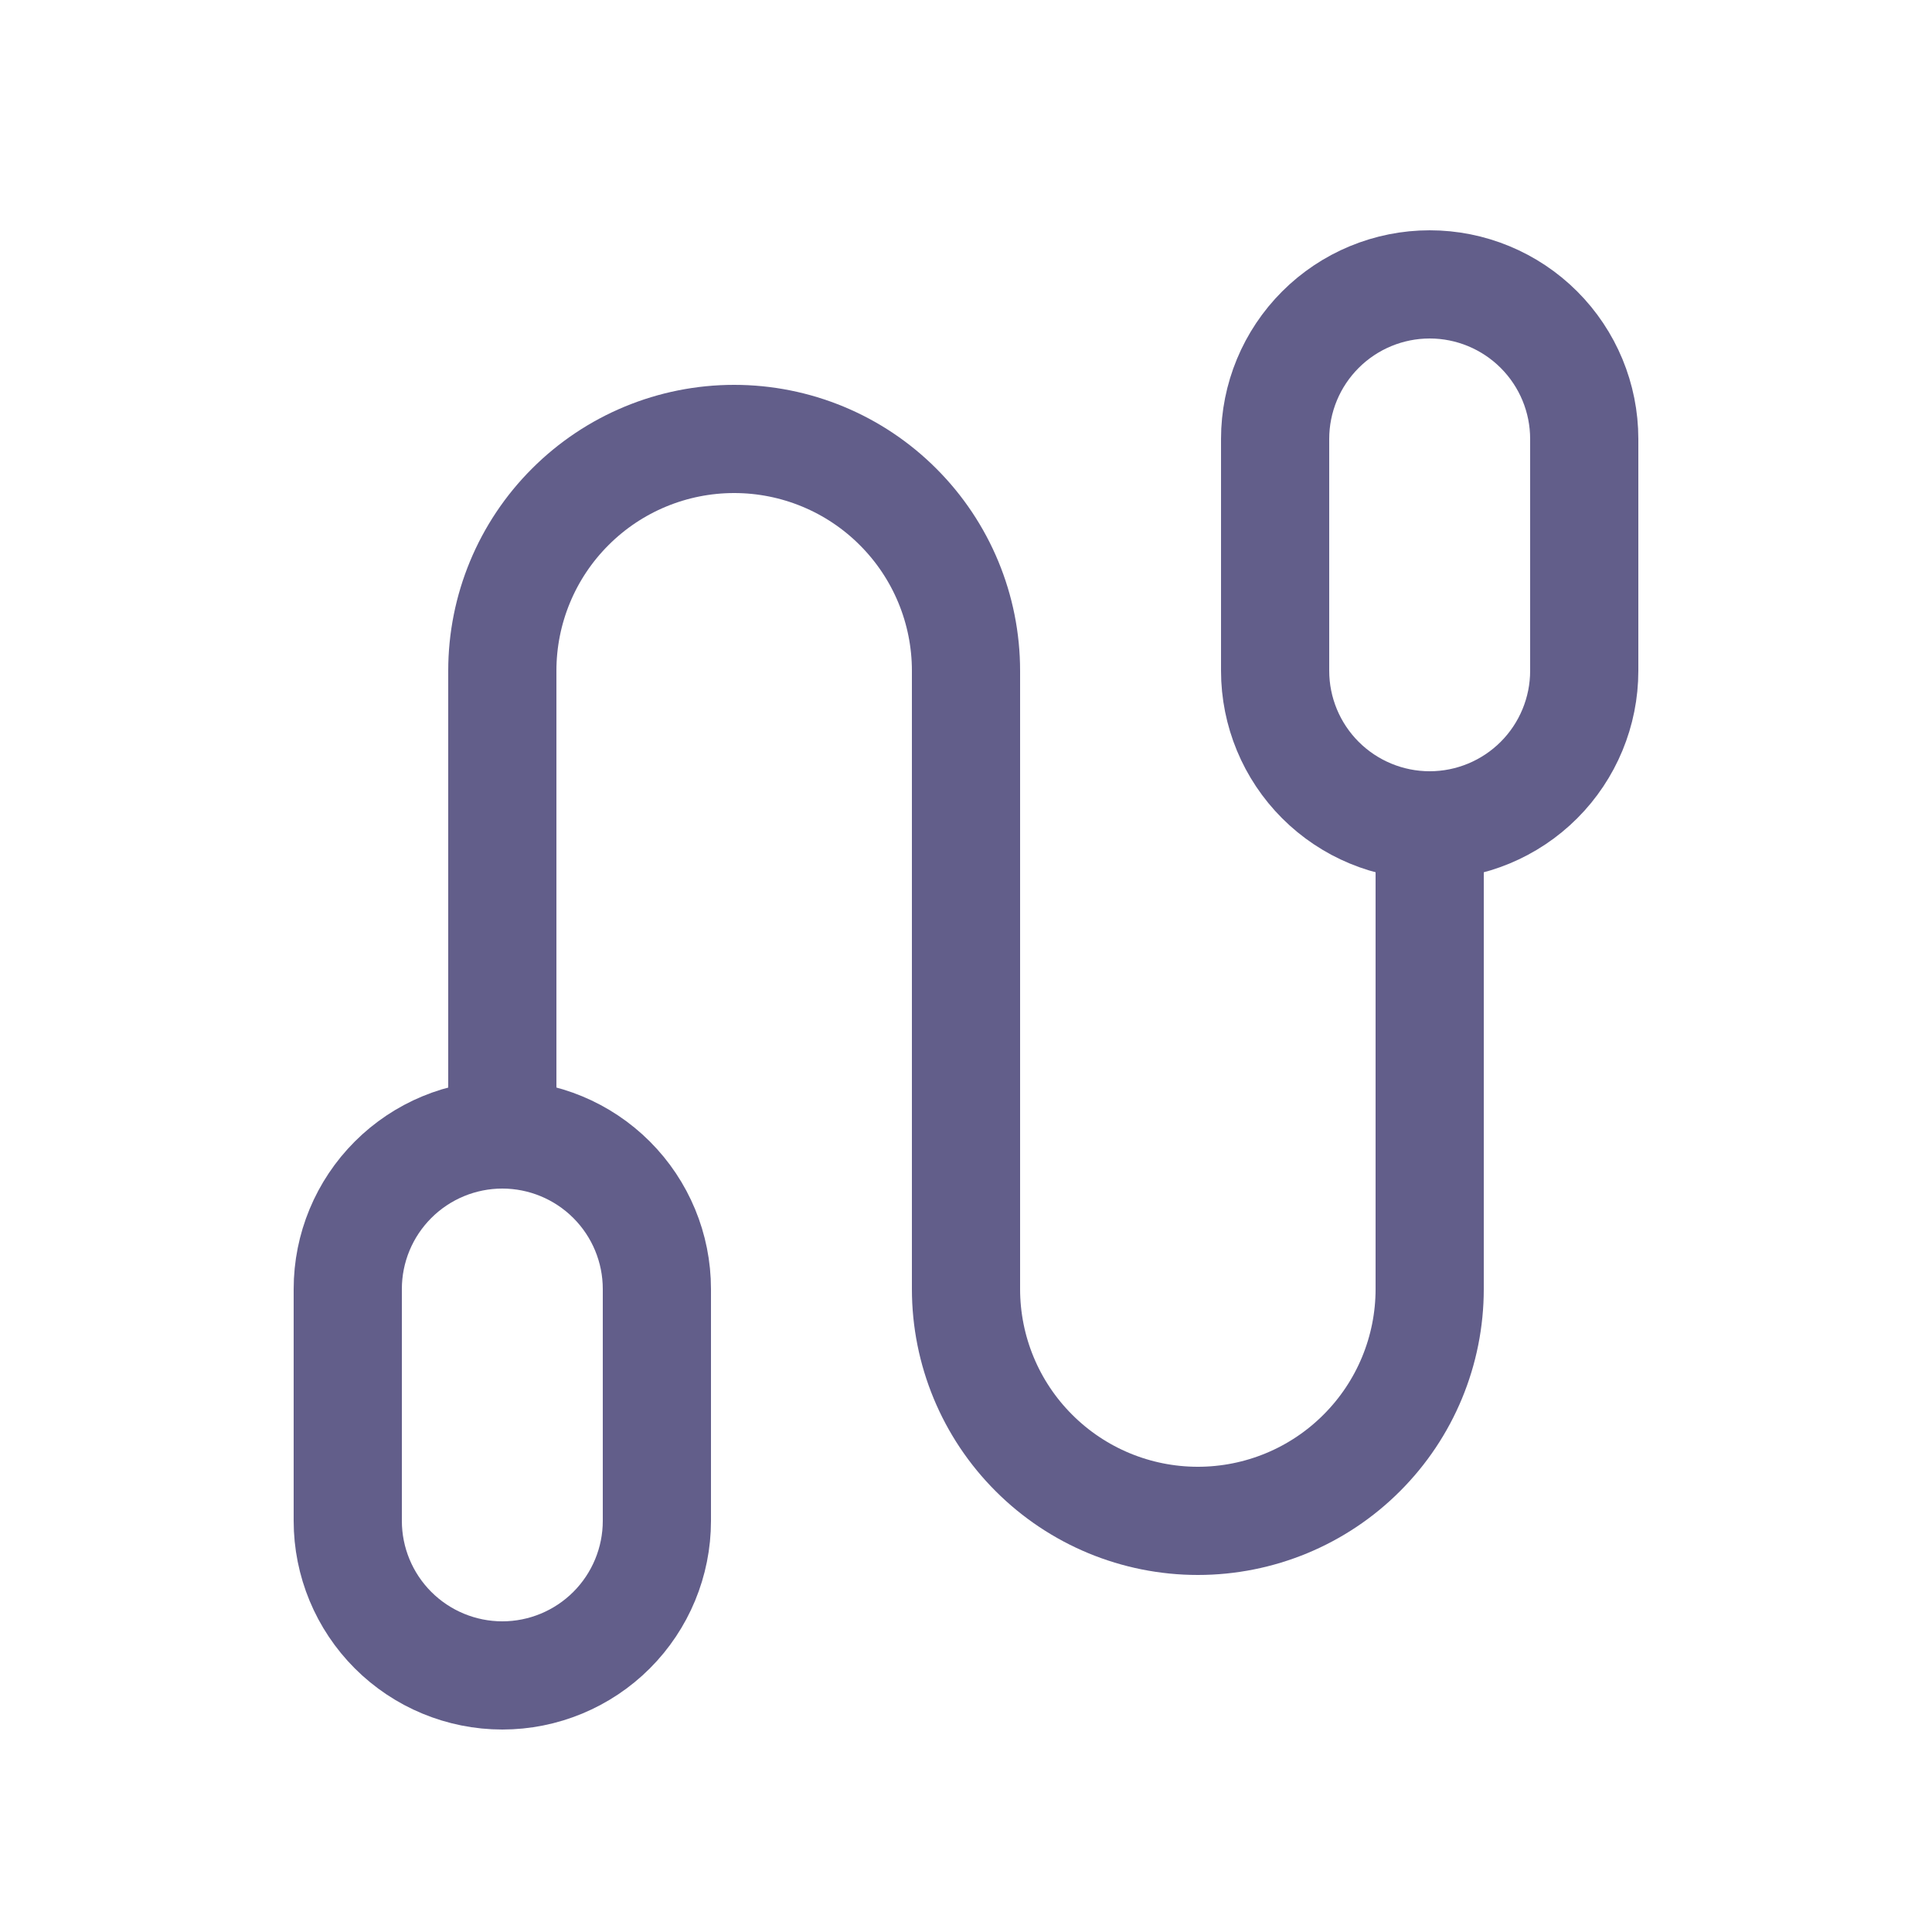
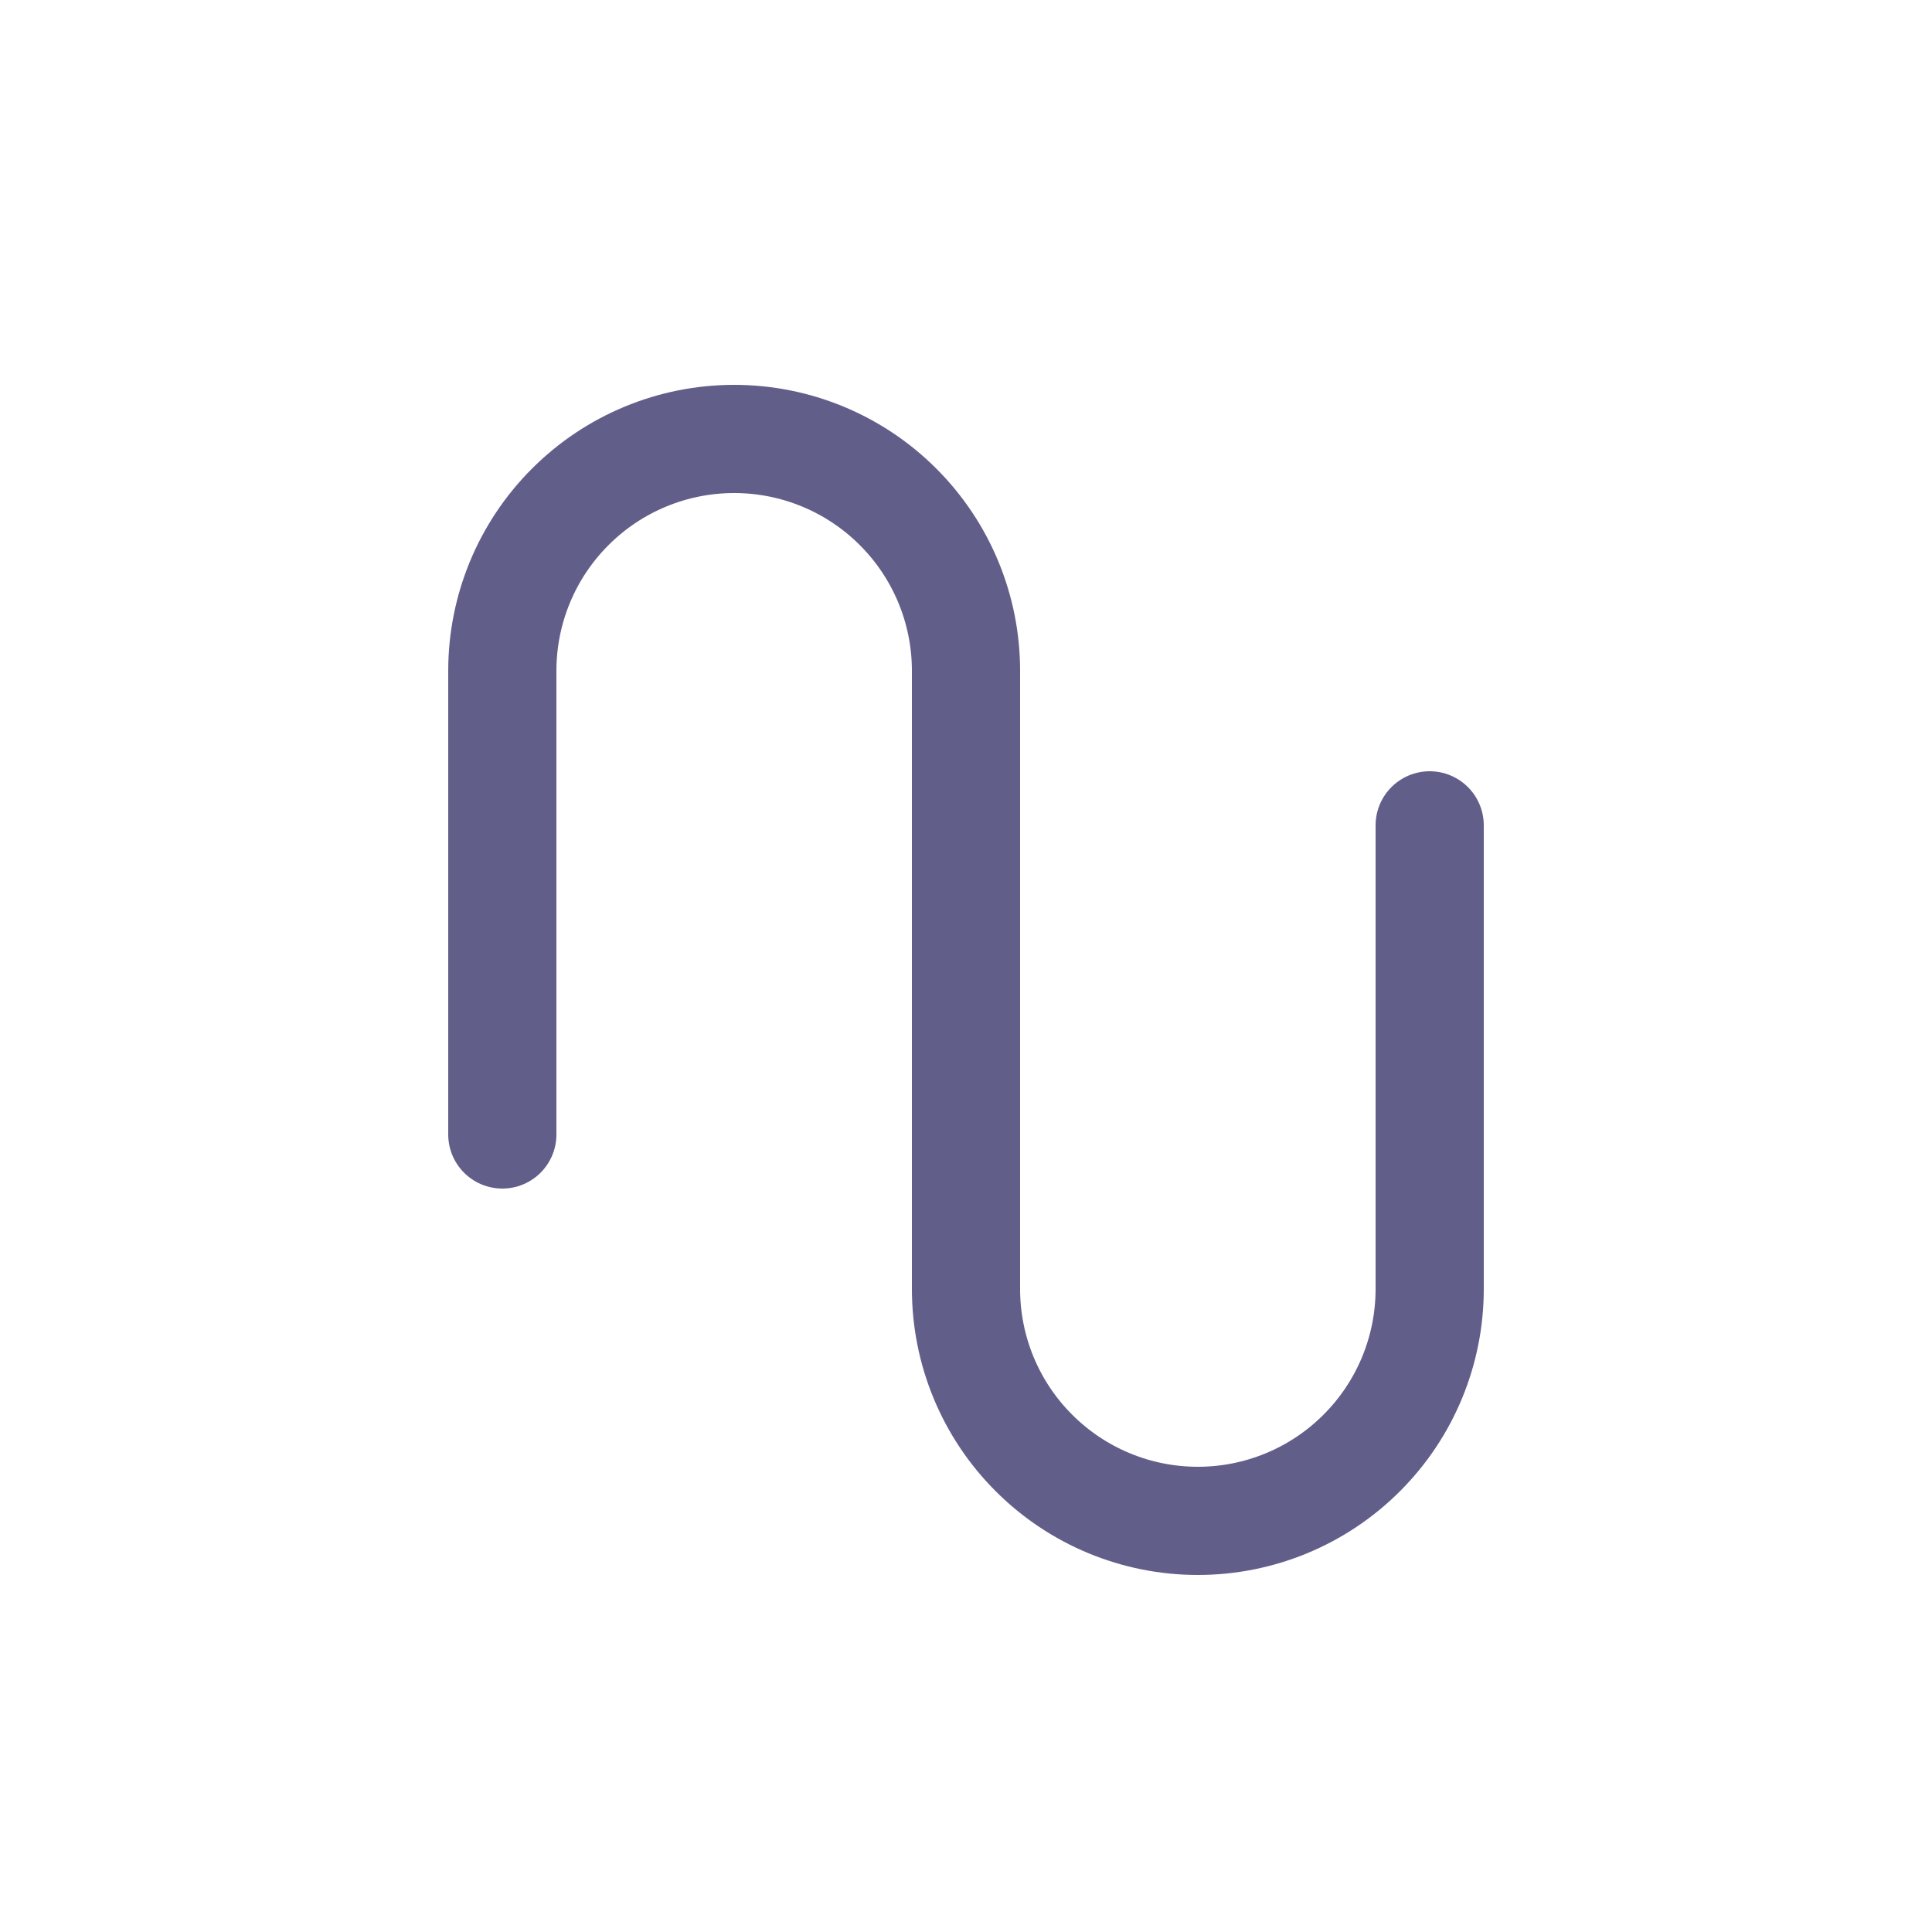
<svg xmlns="http://www.w3.org/2000/svg" width="25" height="25" viewBox="0 0 25 25" fill="none">
  <g id="Frame" clip-path="url(#clip0_1519_19491)">
    <path id="Vector" d="M6.5 14.68V8.68C6.5 7.884 6.816 7.121 7.379 6.559C7.941 5.996 8.704 5.68 9.5 5.68C10.296 5.68 11.059 5.996 11.621 6.559C12.184 7.121 12.5 7.884 12.5 8.68V16.68C12.5 17.476 12.816 18.239 13.379 18.801C13.941 19.364 14.704 19.68 15.5 19.68C16.296 19.68 17.059 19.364 17.621 18.801C18.184 18.239 18.5 17.476 18.5 16.68V10.68" stroke="#625E8A" stroke-width="1.4" stroke-linecap="round" stroke-linejoin="round" />
-     <path id="Vector_2" d="M16.5 5.68C16.5 5.149 16.711 4.641 17.086 4.266C17.461 3.891 17.97 3.68 18.5 3.68C19.03 3.68 19.539 3.891 19.914 4.266C20.289 4.641 20.5 5.149 20.5 5.68V8.68C20.5 9.21 20.289 9.719 19.914 10.094C19.539 10.469 19.03 10.68 18.5 10.68C17.97 10.68 17.461 10.469 17.086 10.094C16.711 9.719 16.5 9.21 16.5 8.68V5.68Z" stroke="#625E8A" stroke-width="1.4" stroke-linecap="round" stroke-linejoin="round" />
-     <path id="Vector_3" d="M4.5 16.68C4.5 16.149 4.711 15.641 5.086 15.266C5.461 14.891 5.97 14.68 6.5 14.68C7.03 14.68 7.539 14.891 7.914 15.266C8.289 15.641 8.5 16.149 8.5 16.68V19.68C8.5 20.21 8.289 20.719 7.914 21.094C7.539 21.469 7.03 21.68 6.5 21.68C5.97 21.68 5.461 21.469 5.086 21.094C4.711 20.719 4.5 20.21 4.5 19.68V16.68Z" stroke="#625E8A" stroke-width="1.4" stroke-linecap="round" stroke-linejoin="round" />
  </g>
  <defs>
    <clipPath id="clip0_1519_19491">
      <rect width="24" height="24" fill="white" transform="translate(0.5 0.68)" />
    </clipPath>
  </defs>
</svg>